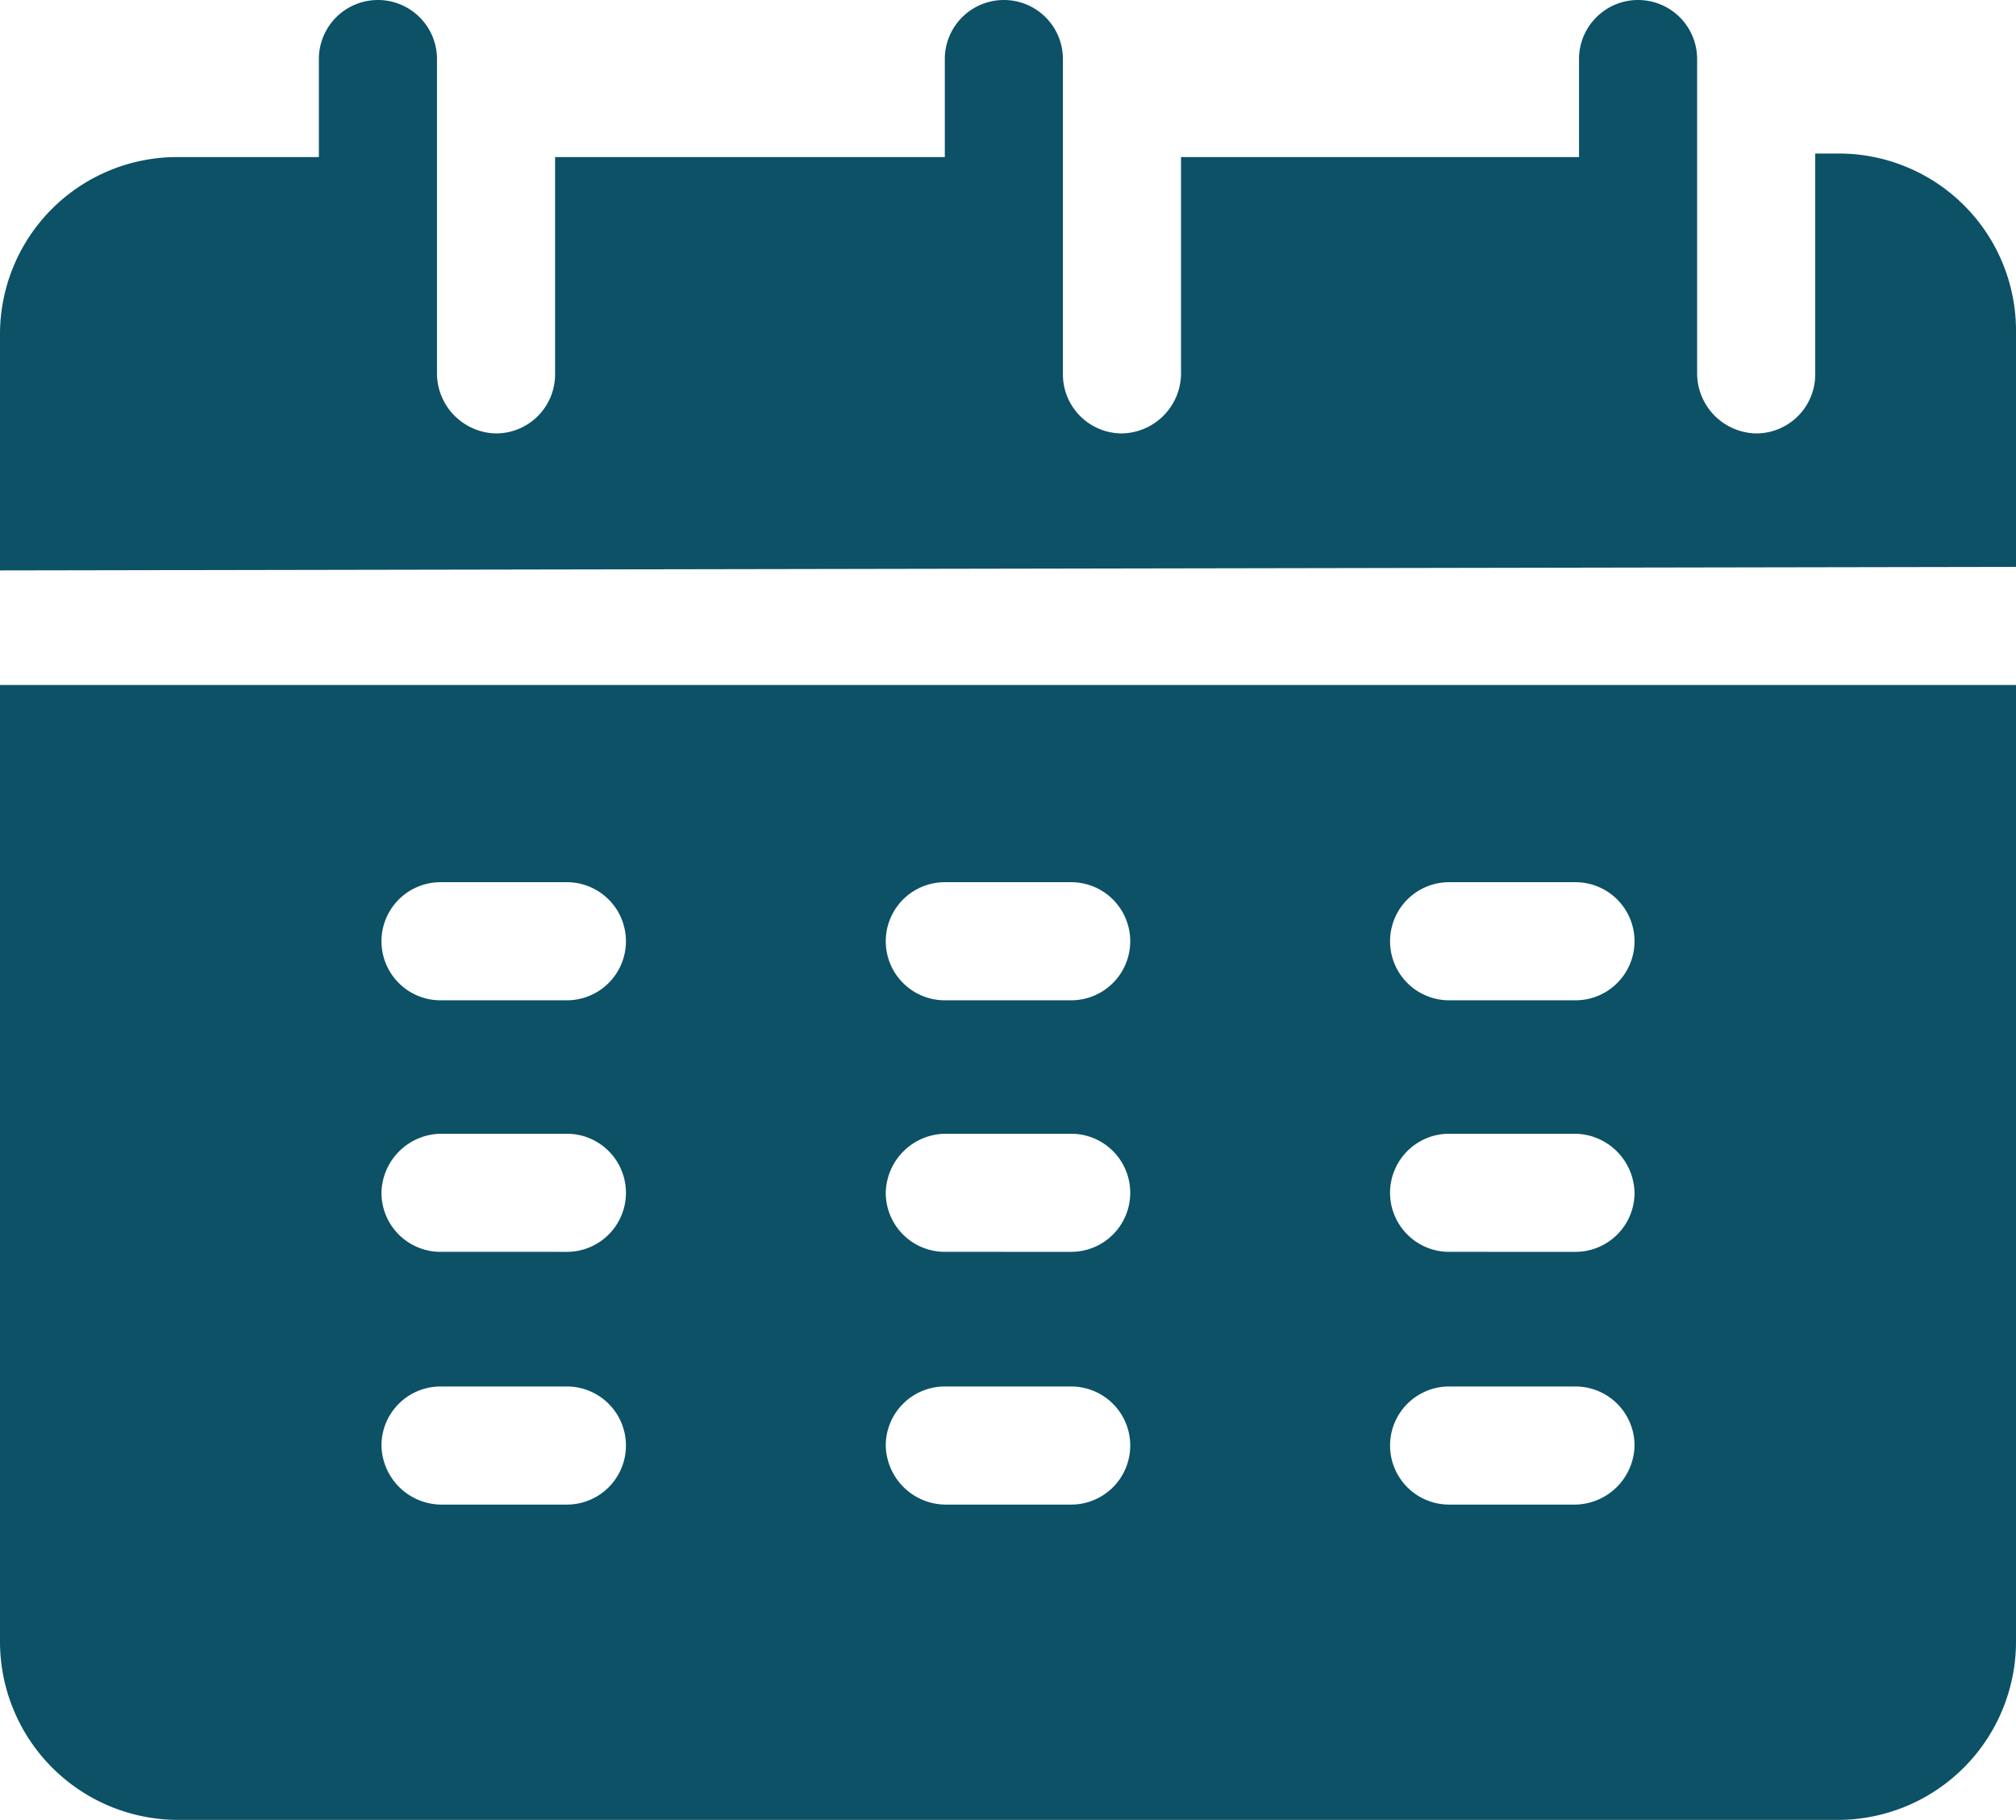
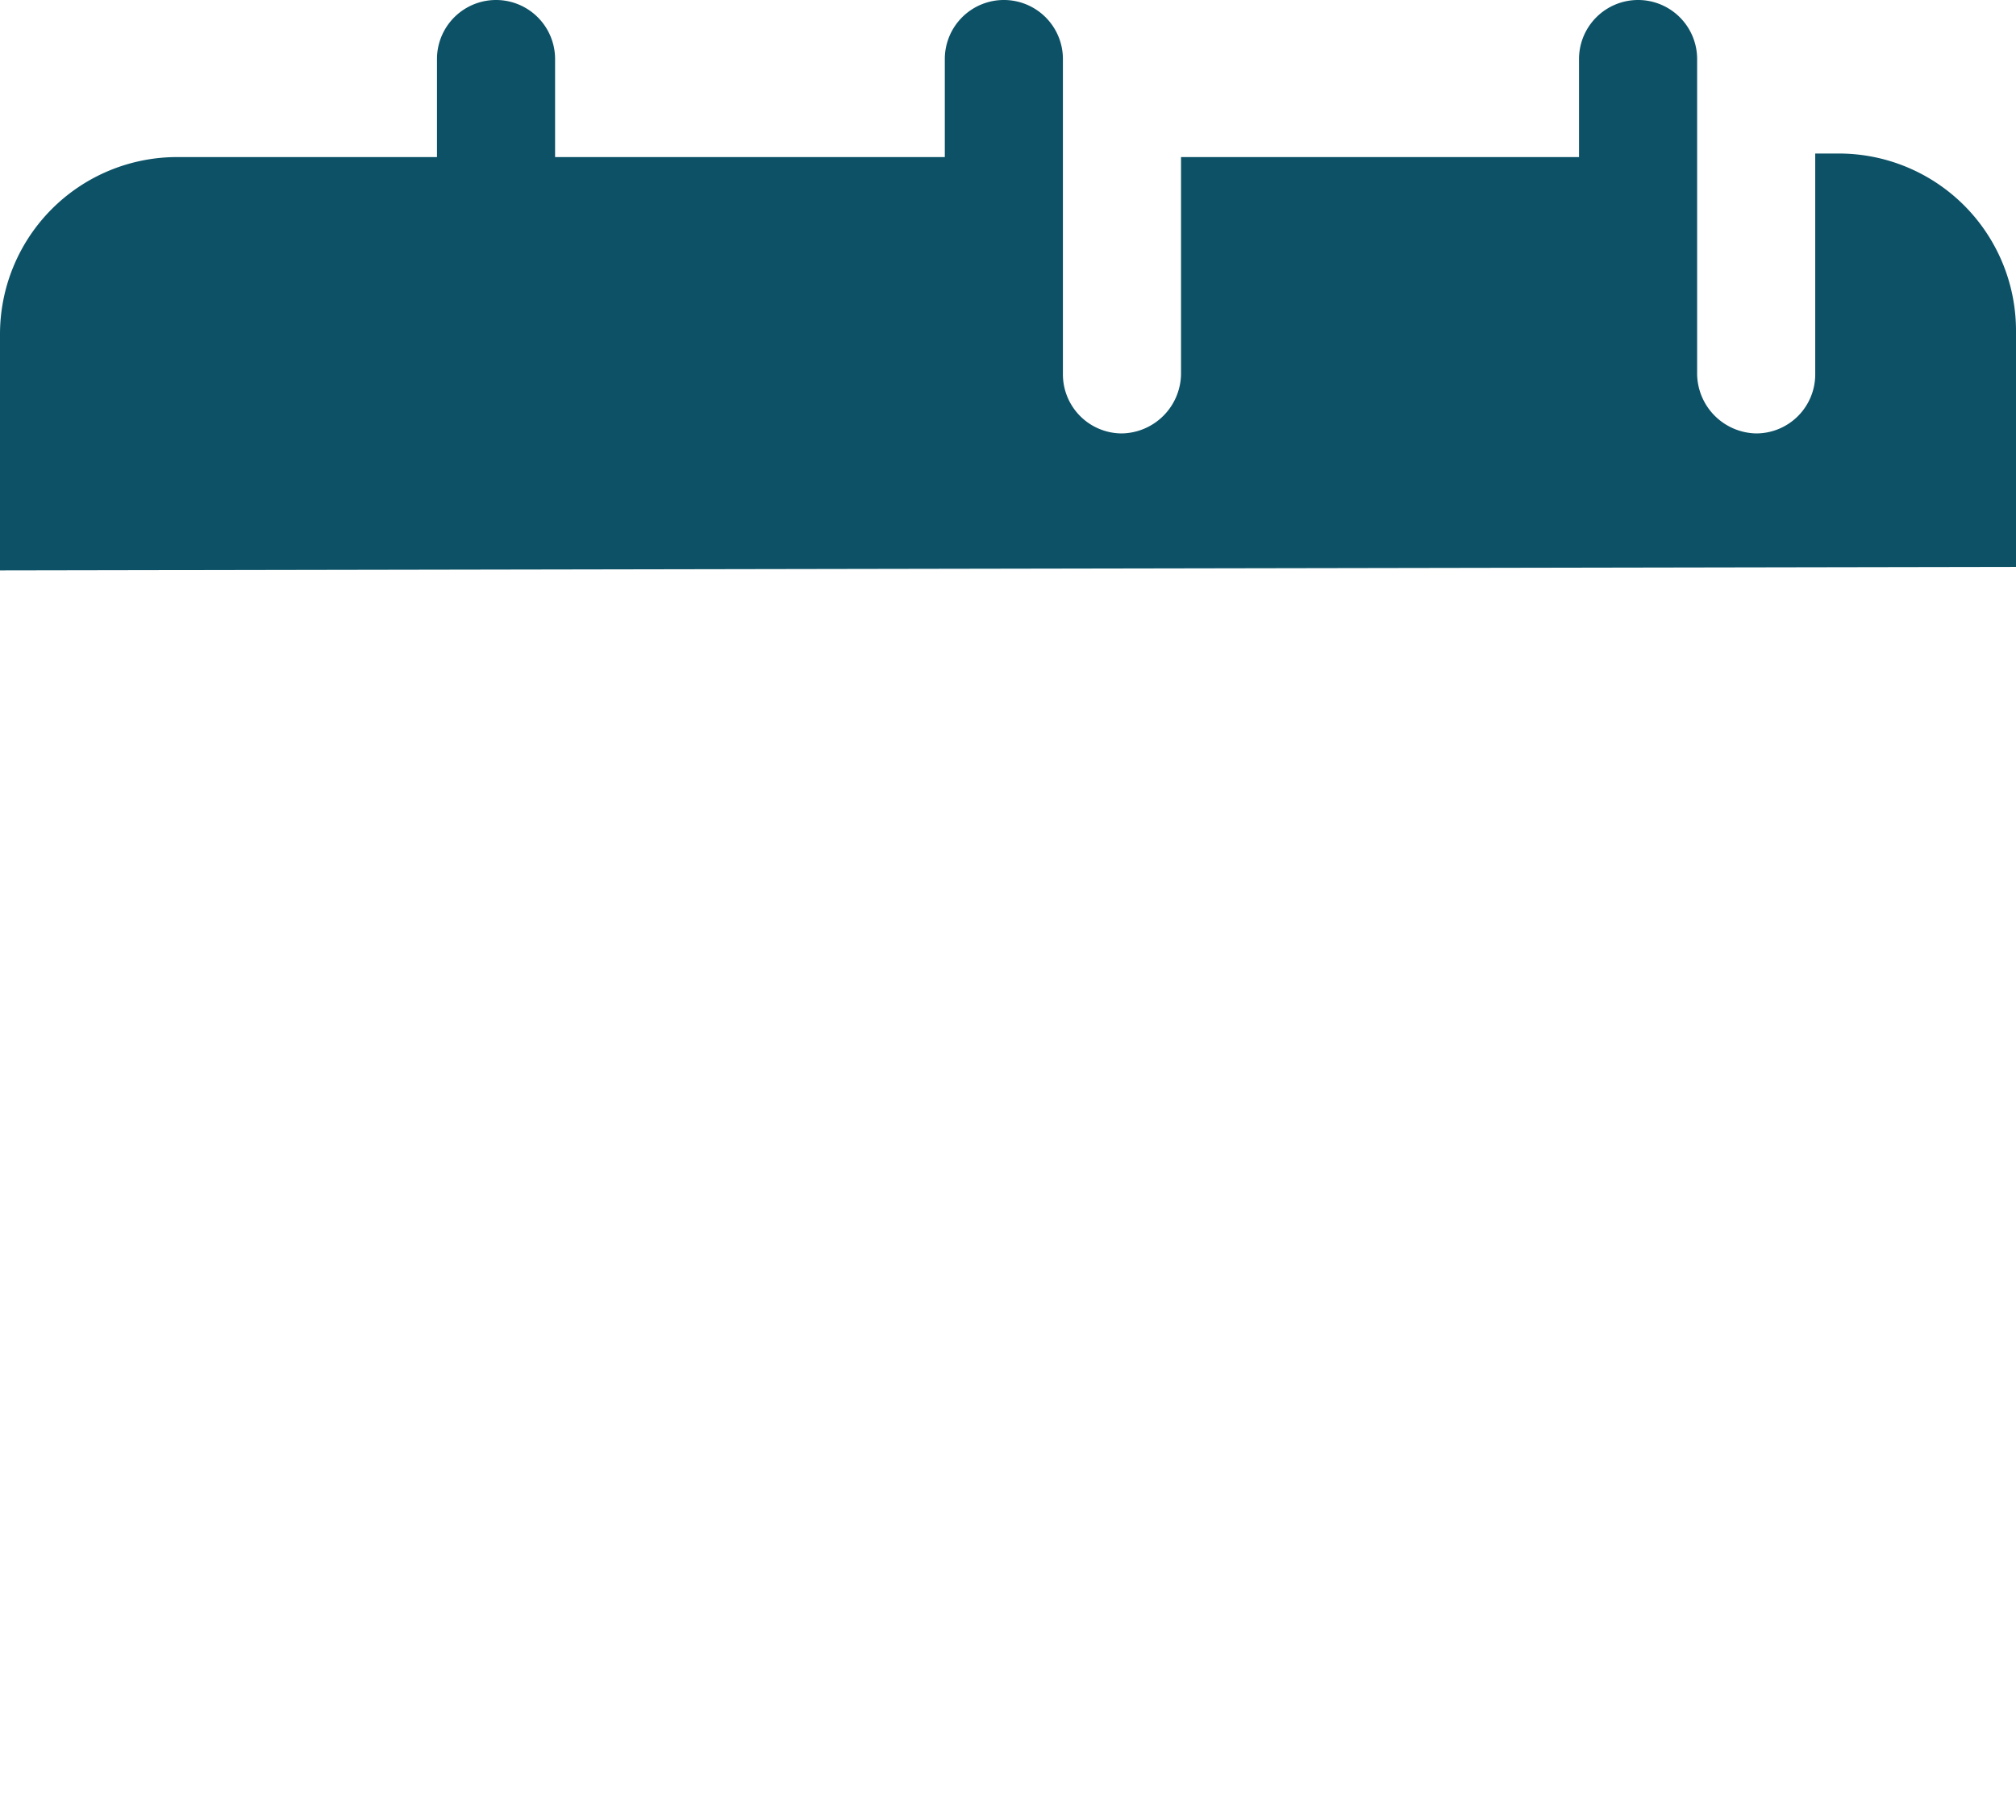
<svg xmlns="http://www.w3.org/2000/svg" viewBox="0 0 17.07 15.41">
  <defs>
    <style>.cls-1{fill:#0c5166;}</style>
  </defs>
  <title>Ресурс 4</title>
  <g id="Слой_2" data-name="Слой 2">
    <g id="Header">
-       <path class="cls-1" d="M17.07,4.8v-2a1.5,1.5,0,0,0-1.5-1.5h-.2V3.17a.5.5,0,0,1-.5.5.51.51,0,0,1-.5-.5V.5a.5.5,0,0,0-.5-.5.5.5,0,0,0-.5.5v.83H10V3.17a.51.51,0,0,1-.5.5.5.5,0,0,1-.5-.5V.5a.5.5,0,0,0-.5-.5A.5.5,0,0,0,8,.5v.83H4.7V3.17a.5.5,0,0,1-.5.5.51.51,0,0,1-.5-.5V.5a.5.5,0,0,0-1,0v.83H1.5A1.5,1.5,0,0,0,0,2.83v2Z" />
-       <path class="cls-1" d="M0,5.8v8.1a1.51,1.51,0,0,0,1.5,1.51H15.57a1.51,1.51,0,0,0,1.5-1.51V5.8Zm4.8,6.94H3.73a.51.51,0,0,1-.5-.5.5.5,0,0,1,.5-.5H4.8a.5.5,0,0,1,.5.5.5.5,0,0,1-.5.5Zm0-2.14H3.73a.5.5,0,0,1-.5-.5.51.51,0,0,1,.5-.5H4.8a.5.5,0,0,1,.5.5.5.5,0,0,1-.5.5Zm0-2.13H3.73a.5.5,0,0,1,0-1H4.8a.5.5,0,0,1,0,1Zm4.27,4.27H8a.51.51,0,0,1-.5-.5.5.5,0,0,1,.5-.5H9.07a.5.5,0,0,1,.5.5.5.5,0,0,1-.5.5Zm0-2.14H8a.5.5,0,0,1-.5-.5A.51.51,0,0,1,8,9.6H9.07a.5.5,0,0,1,.5.5.5.5,0,0,1-.5.5Zm0-2.13H8a.5.5,0,0,1,0-1H9.07a.5.5,0,0,1,0,1Zm4.27,4.27H12.27a.5.5,0,0,1-.5-.5.5.5,0,0,1,.5-.5h1.07a.5.5,0,0,1,.5.5.51.51,0,0,1-.5.5Zm0-2.14H12.27a.5.5,0,0,1-.5-.5.5.5,0,0,1,.5-.5h1.07a.51.51,0,0,1,.5.5.5.5,0,0,1-.5.5Zm0-2.13H12.27a.5.5,0,1,1,0-1h1.07a.5.5,0,0,1,0,1Z" />
+       <path class="cls-1" d="M17.07,4.8v-2a1.5,1.5,0,0,0-1.5-1.5h-.2V3.17a.5.5,0,0,1-.5.5.51.51,0,0,1-.5-.5V.5a.5.5,0,0,0-.5-.5.5.5,0,0,0-.5.5v.83H10V3.17a.51.51,0,0,1-.5.5.5.5,0,0,1-.5-.5V.5a.5.5,0,0,0-.5-.5A.5.5,0,0,0,8,.5v.83H4.7V3.17V.5a.5.5,0,0,0-1,0v.83H1.5A1.5,1.5,0,0,0,0,2.83v2Z" />
    </g>
  </g>
</svg>